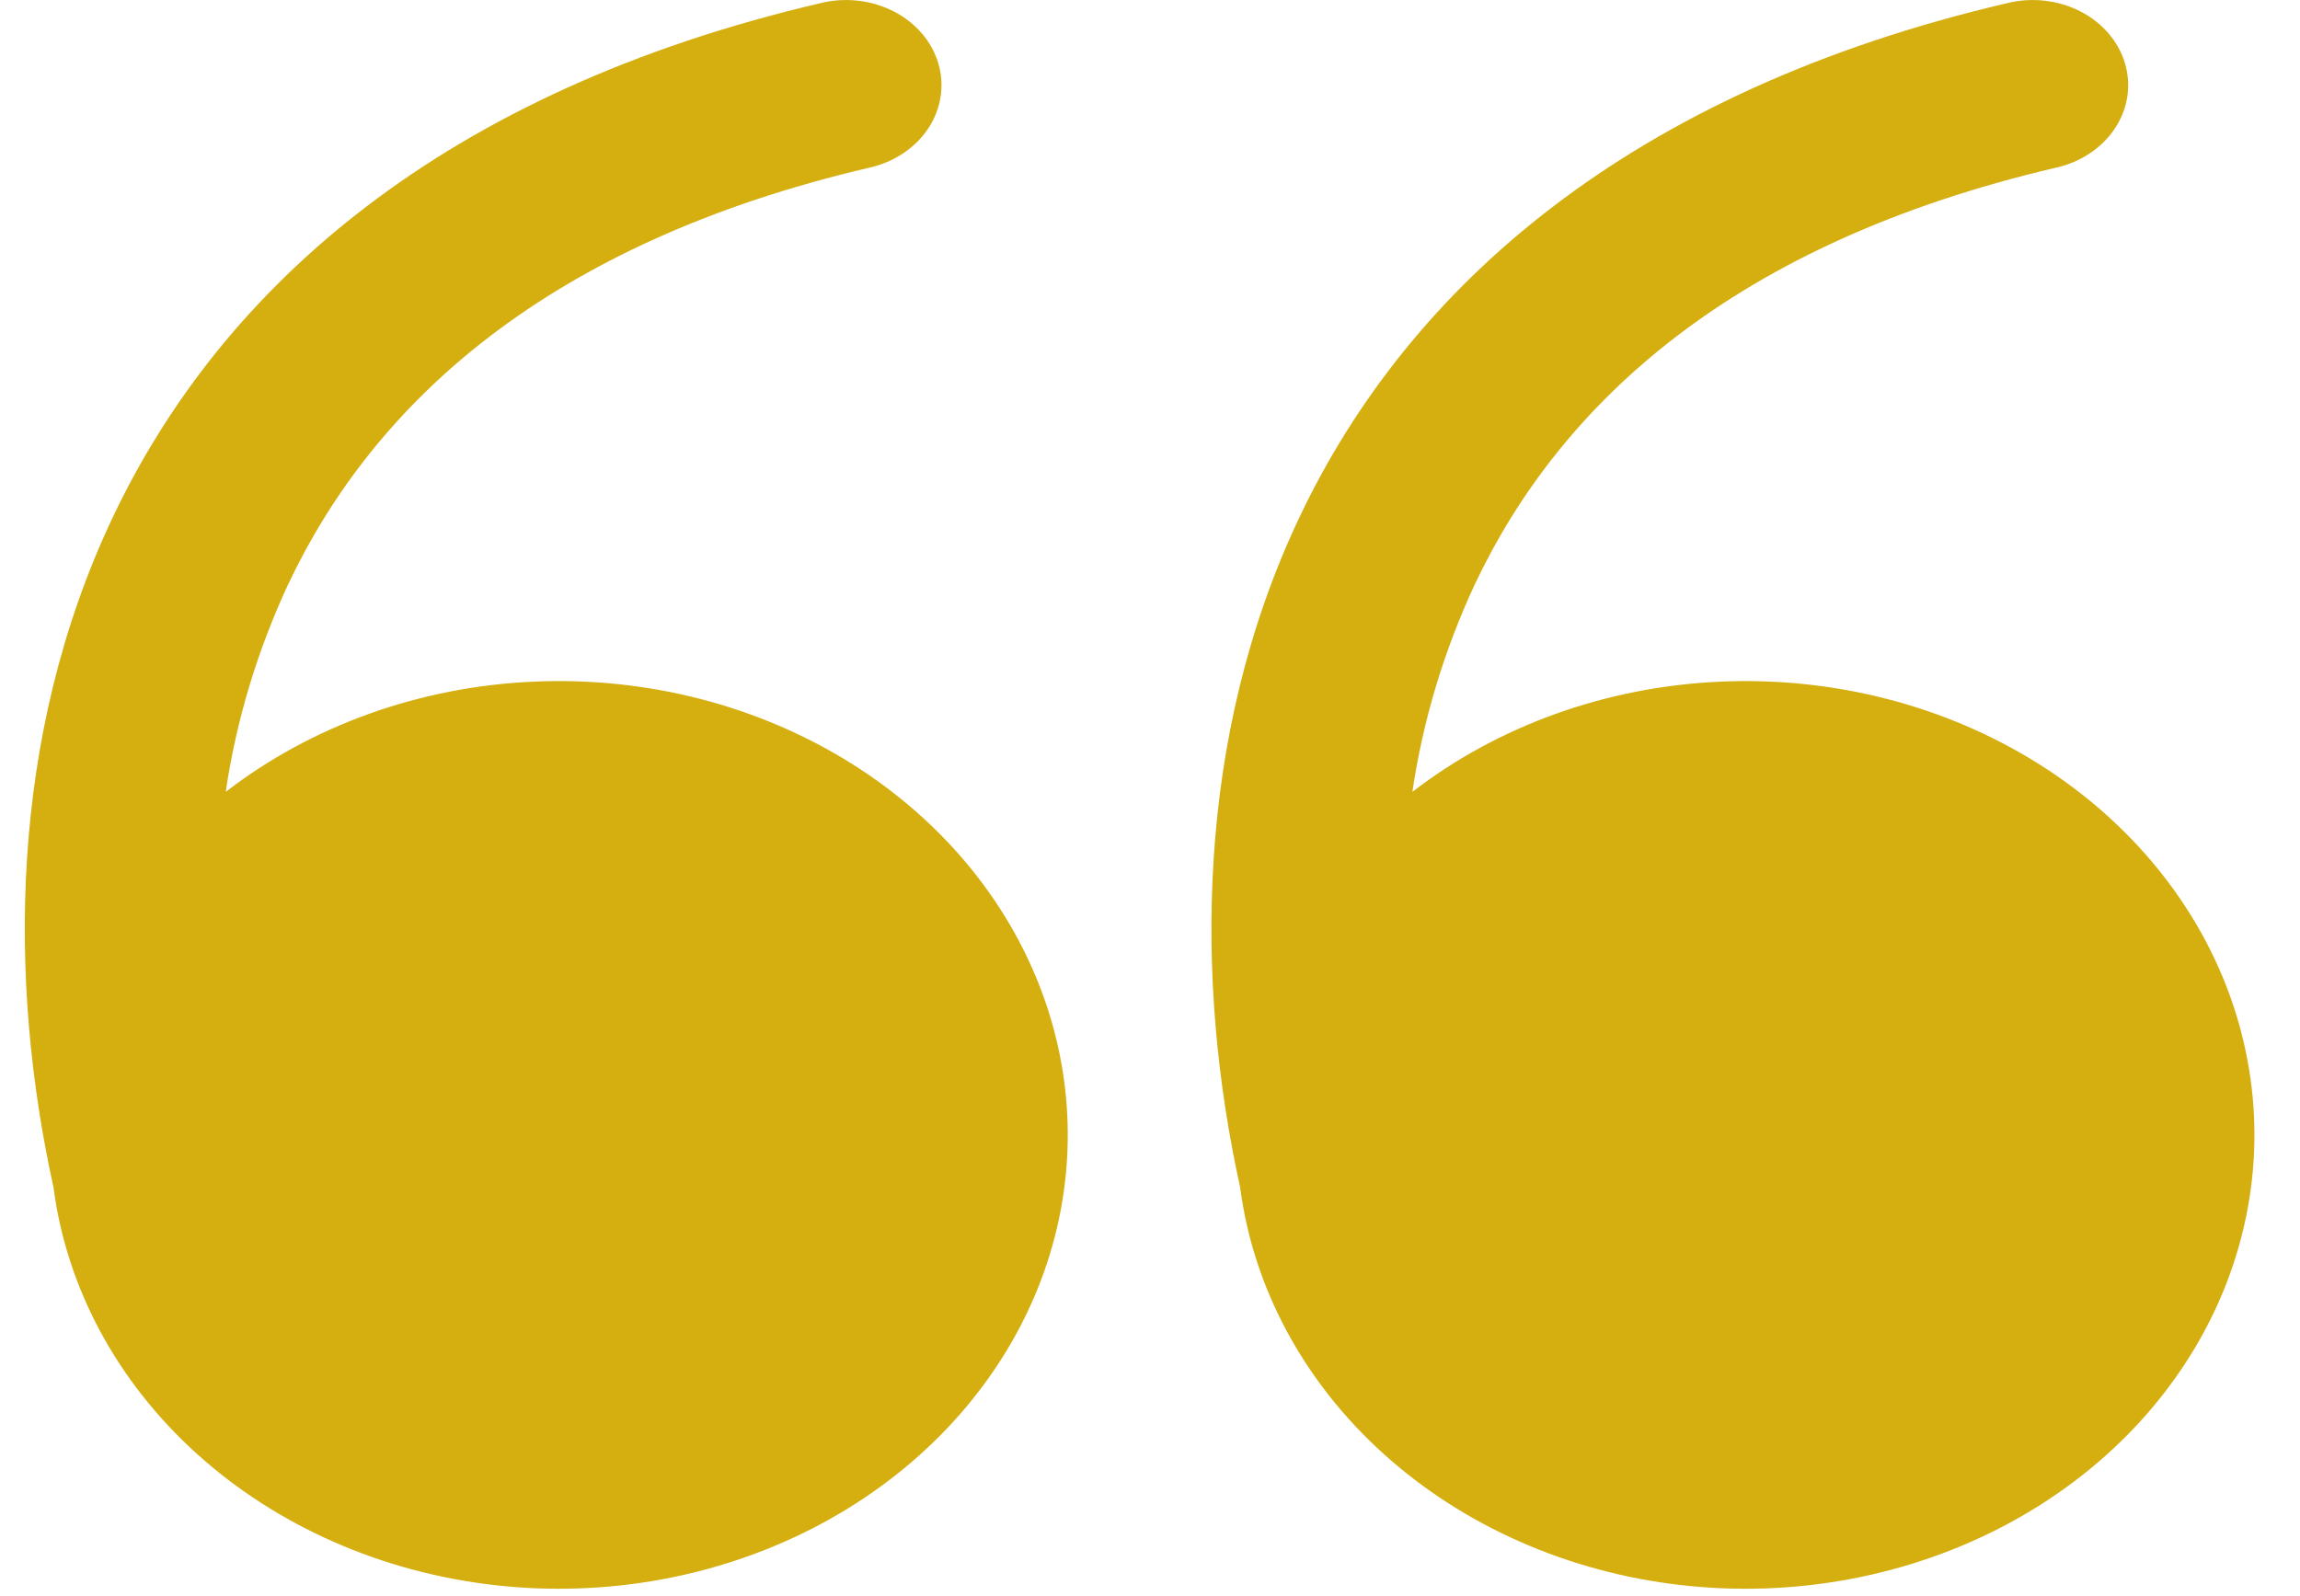
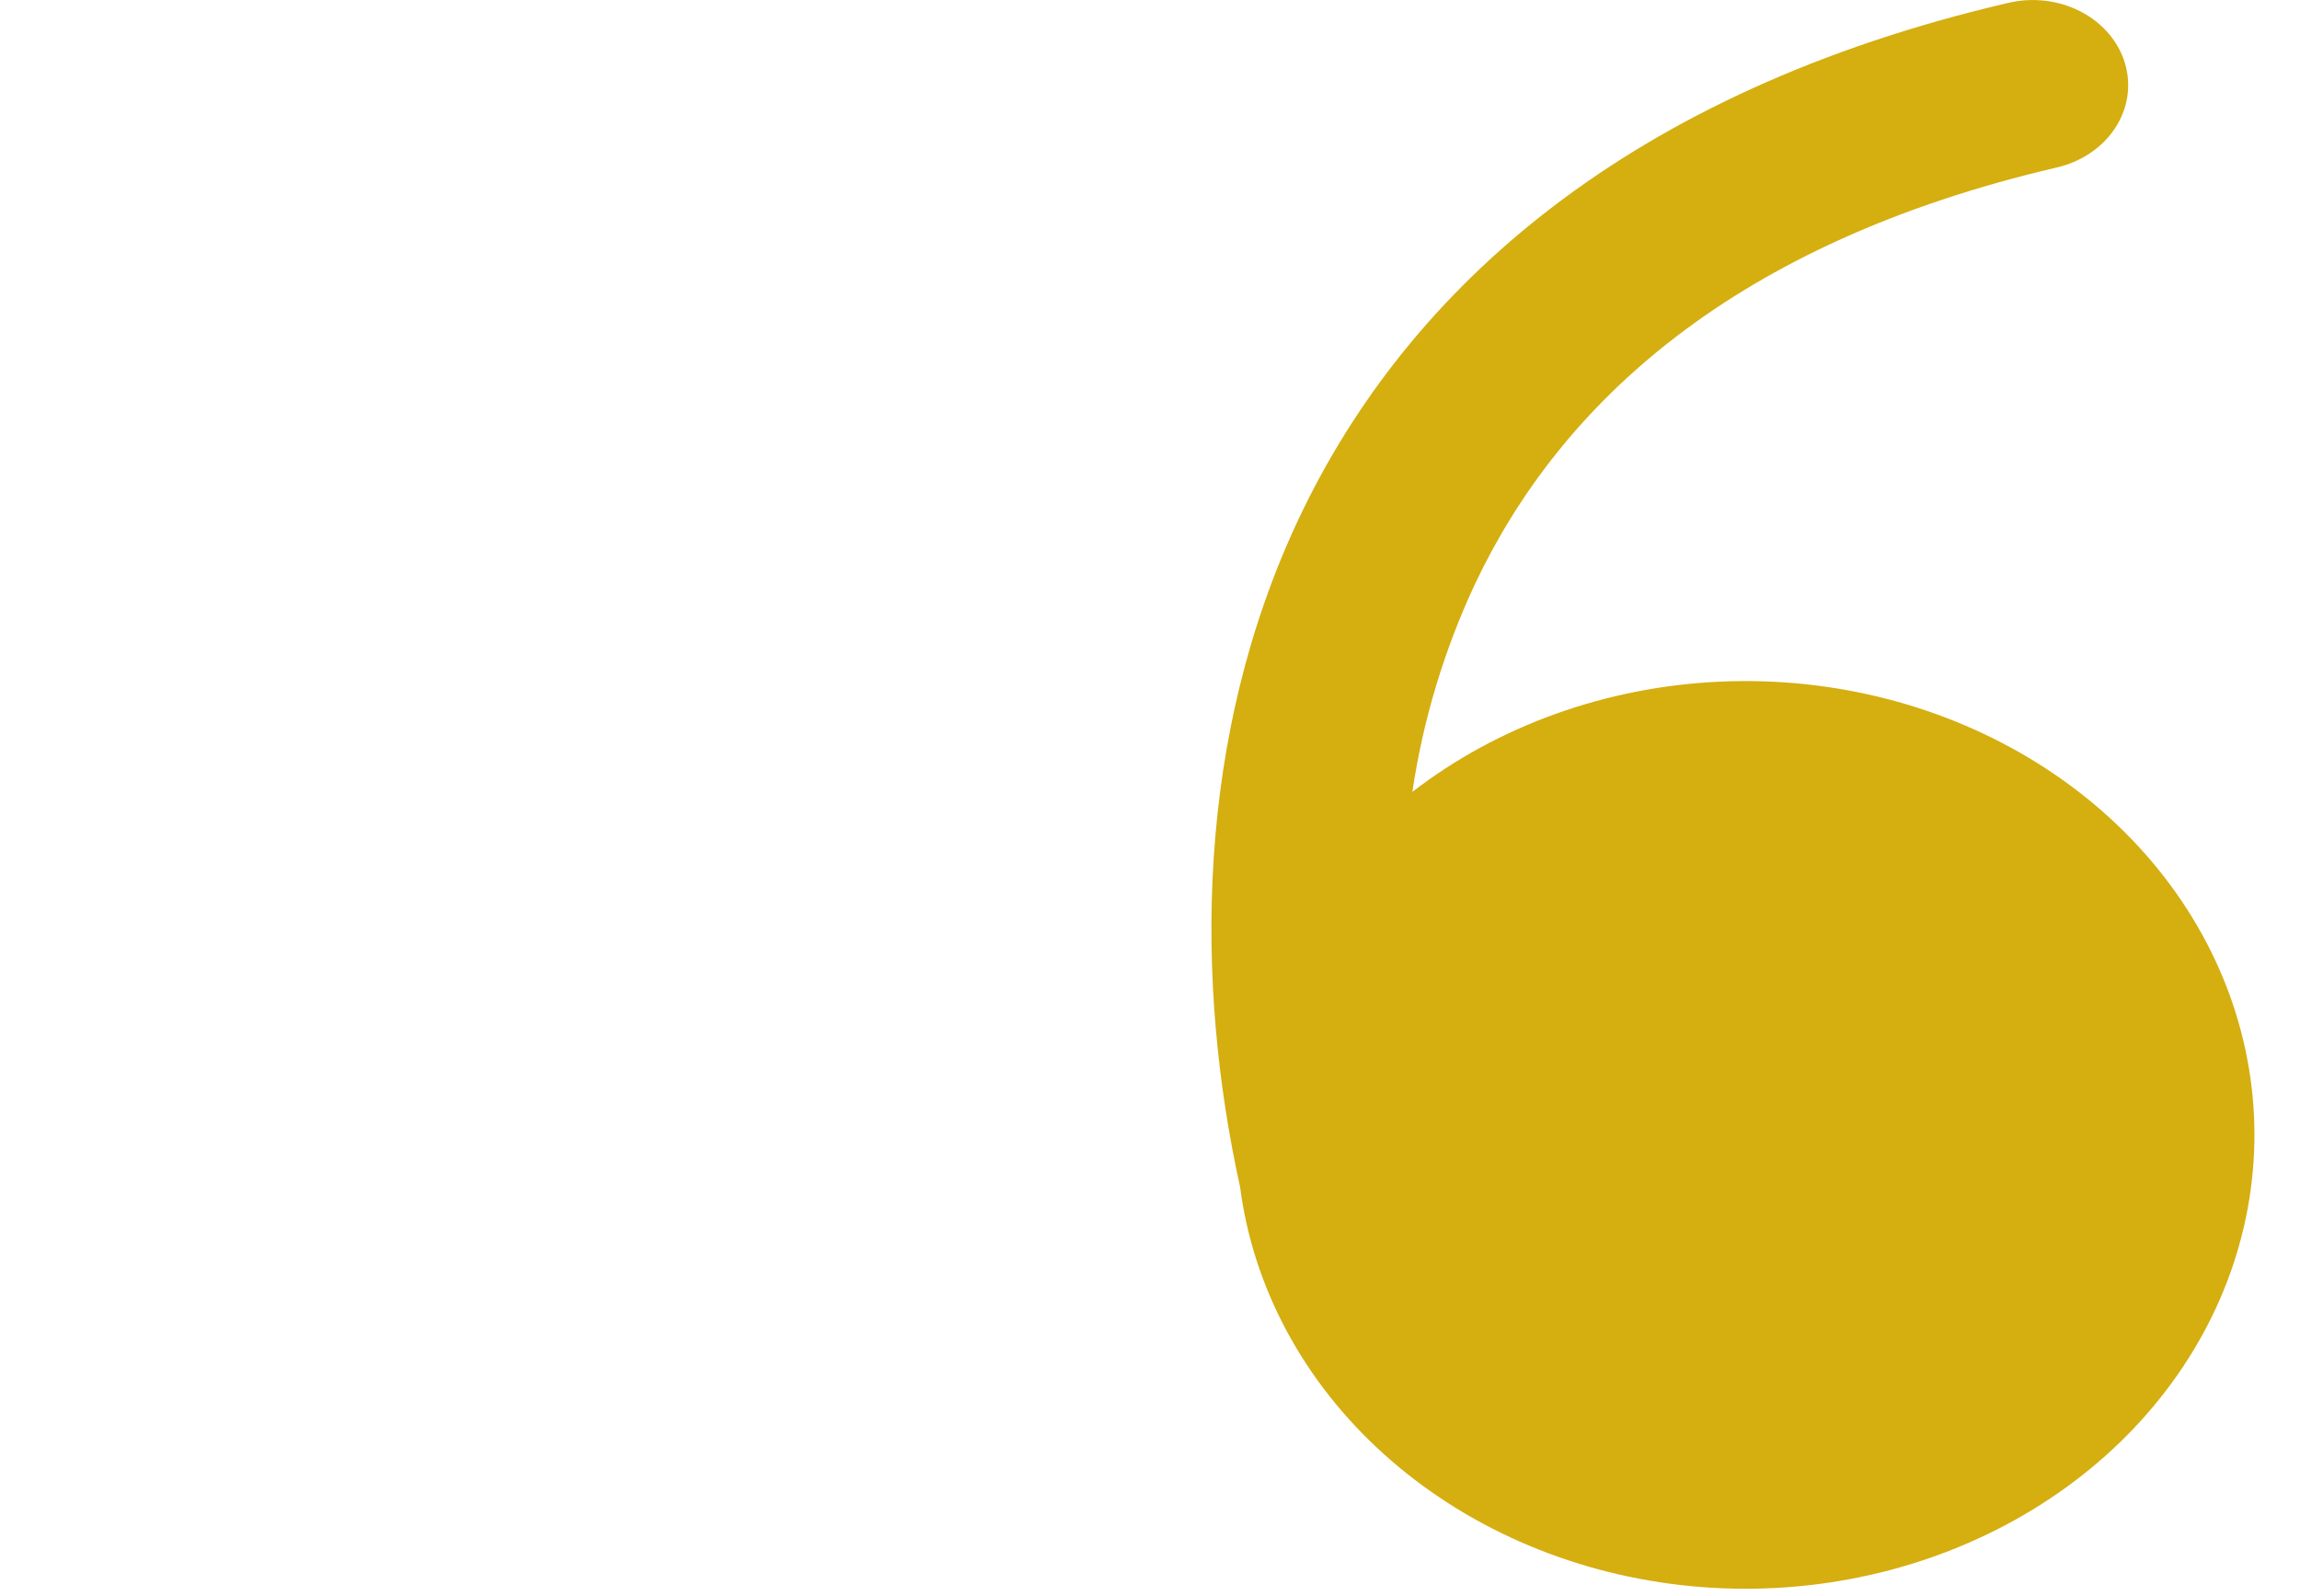
<svg xmlns="http://www.w3.org/2000/svg" width="49" height="34" viewBox="0 0 49 34" fill="none">
-   <path d="M4.809 16.873C6.638 15.459 8.946 14.632 11.364 14.524C13.783 14.415 16.172 15.033 18.151 16.276C20.13 17.52 21.586 19.319 22.285 21.387C22.985 23.454 22.889 25.671 22.012 27.684C21.135 29.697 19.527 31.391 17.446 32.494C15.365 33.597 12.93 34.048 10.528 33.773C8.127 33.498 5.897 32.514 4.196 30.978C2.494 29.441 1.418 27.441 1.139 25.296C0.174 20.92 0.185 15.706 2.397 11.033C4.733 6.101 9.446 1.943 17.492 0.064C17.751 0.001 18.022 -0.015 18.288 0.016C18.554 0.047 18.811 0.125 19.044 0.245C19.276 0.365 19.479 0.524 19.642 0.715C19.805 0.905 19.924 1.123 19.992 1.355C20.06 1.586 20.076 1.828 20.038 2.065C20.001 2.302 19.912 2.531 19.775 2.737C19.639 2.943 19.457 3.123 19.242 3.266C19.027 3.41 18.782 3.514 18.522 3.572C11.662 5.175 7.974 8.576 6.142 12.444C5.481 13.862 5.033 15.351 4.809 16.873Z" fill="#D5AE10" />
  <path d="M30.09 16.873C31.92 15.459 34.228 14.632 36.646 14.524C39.064 14.415 41.453 15.033 43.432 16.276C45.411 17.52 46.867 19.319 47.567 21.387C48.266 23.454 48.17 25.671 47.293 27.684C46.416 29.697 44.809 31.391 42.727 32.494C40.646 33.597 38.211 34.048 35.809 33.773C33.408 33.498 31.179 32.514 29.477 30.978C27.775 29.441 26.699 27.441 26.42 25.296C25.455 20.92 25.466 15.706 27.678 11.033C30.014 6.101 34.727 1.943 42.773 0.064C43.032 0.001 43.303 -0.015 43.569 0.016C43.836 0.047 44.092 0.125 44.325 0.245C44.557 0.365 44.761 0.524 44.923 0.715C45.086 0.905 45.205 1.123 45.273 1.355C45.341 1.586 45.357 1.828 45.32 2.065C45.283 2.302 45.193 2.531 45.056 2.737C44.92 2.943 44.739 3.123 44.523 3.266C44.308 3.41 44.064 3.514 43.803 3.572C36.944 5.175 33.255 8.576 31.423 12.444C30.762 13.862 30.314 15.351 30.09 16.873Z" fill="#D5AE10" />
</svg>